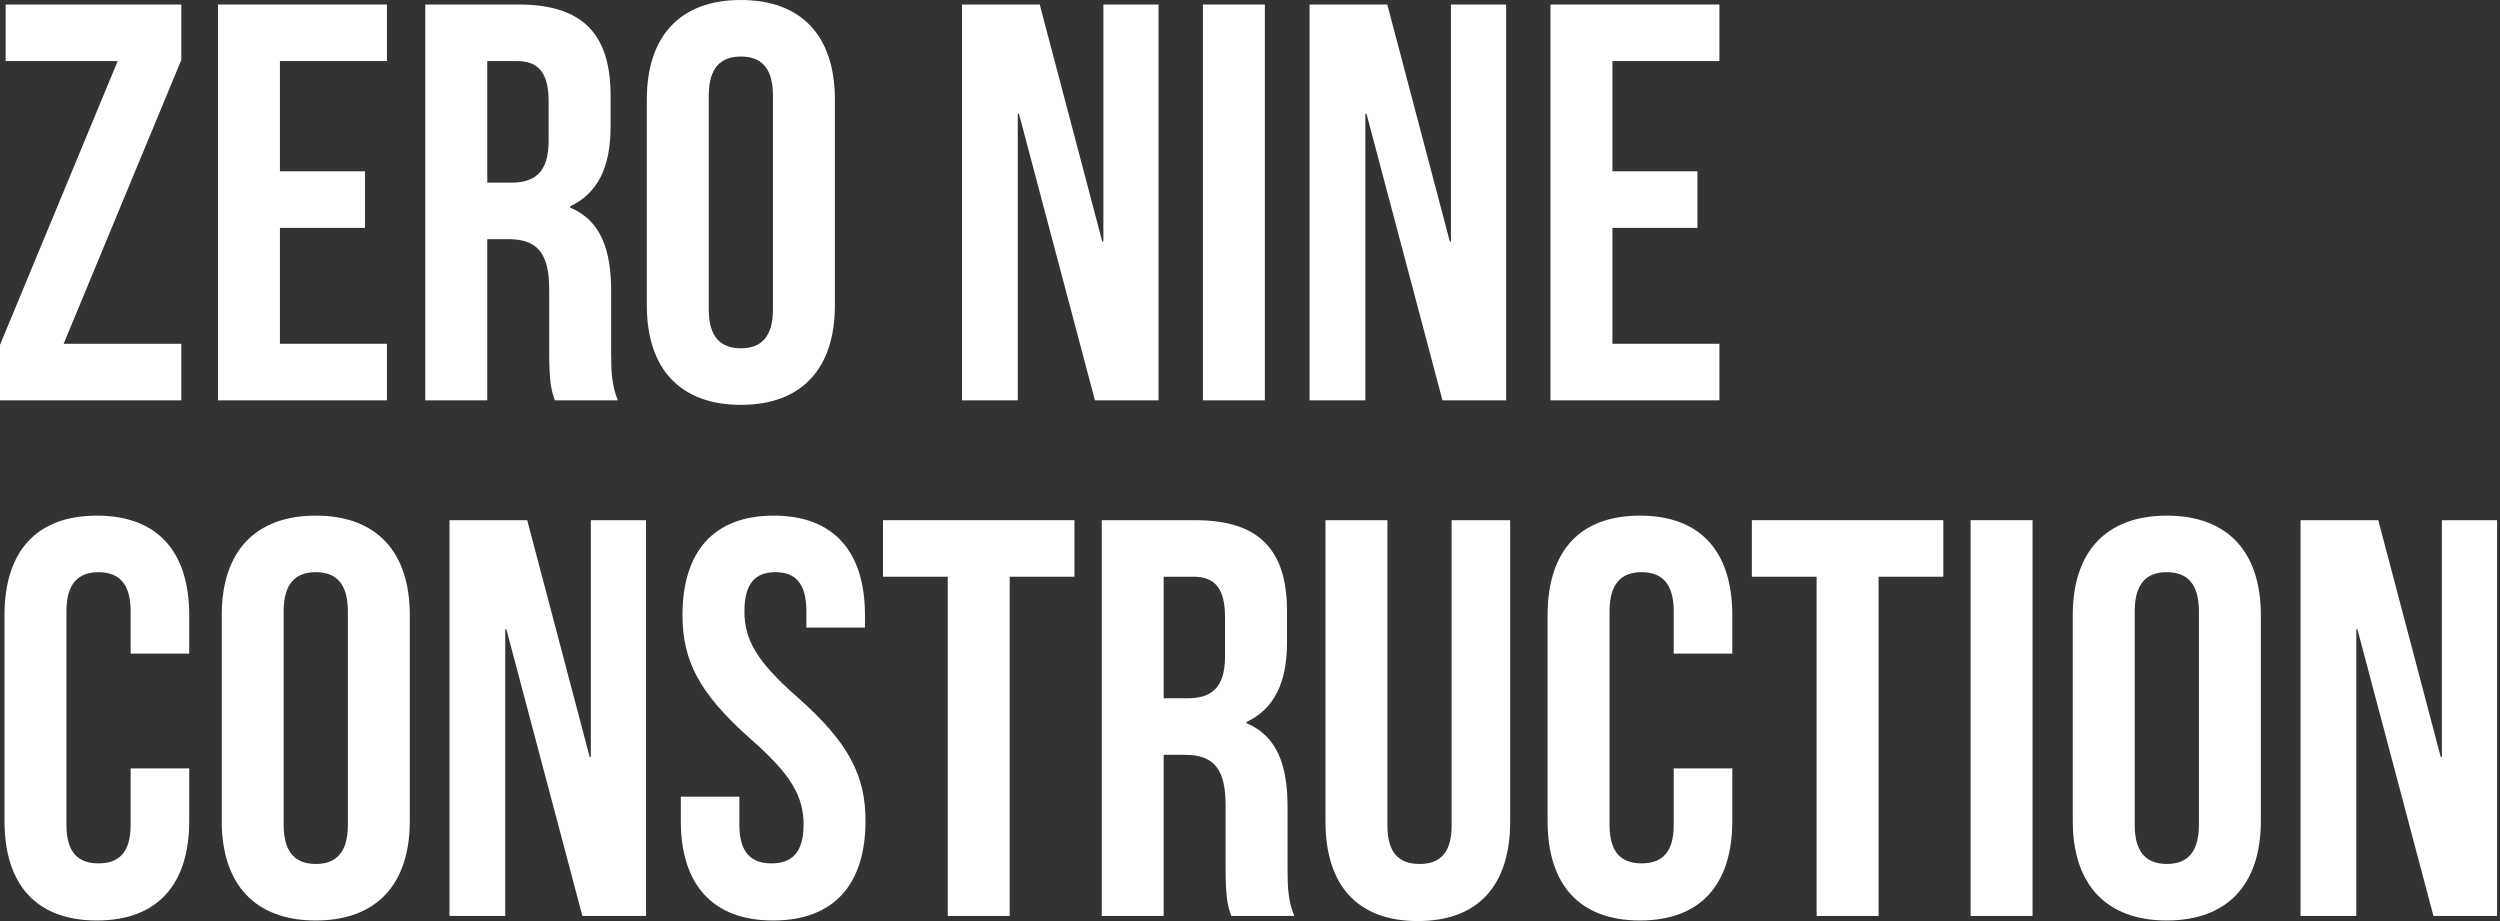
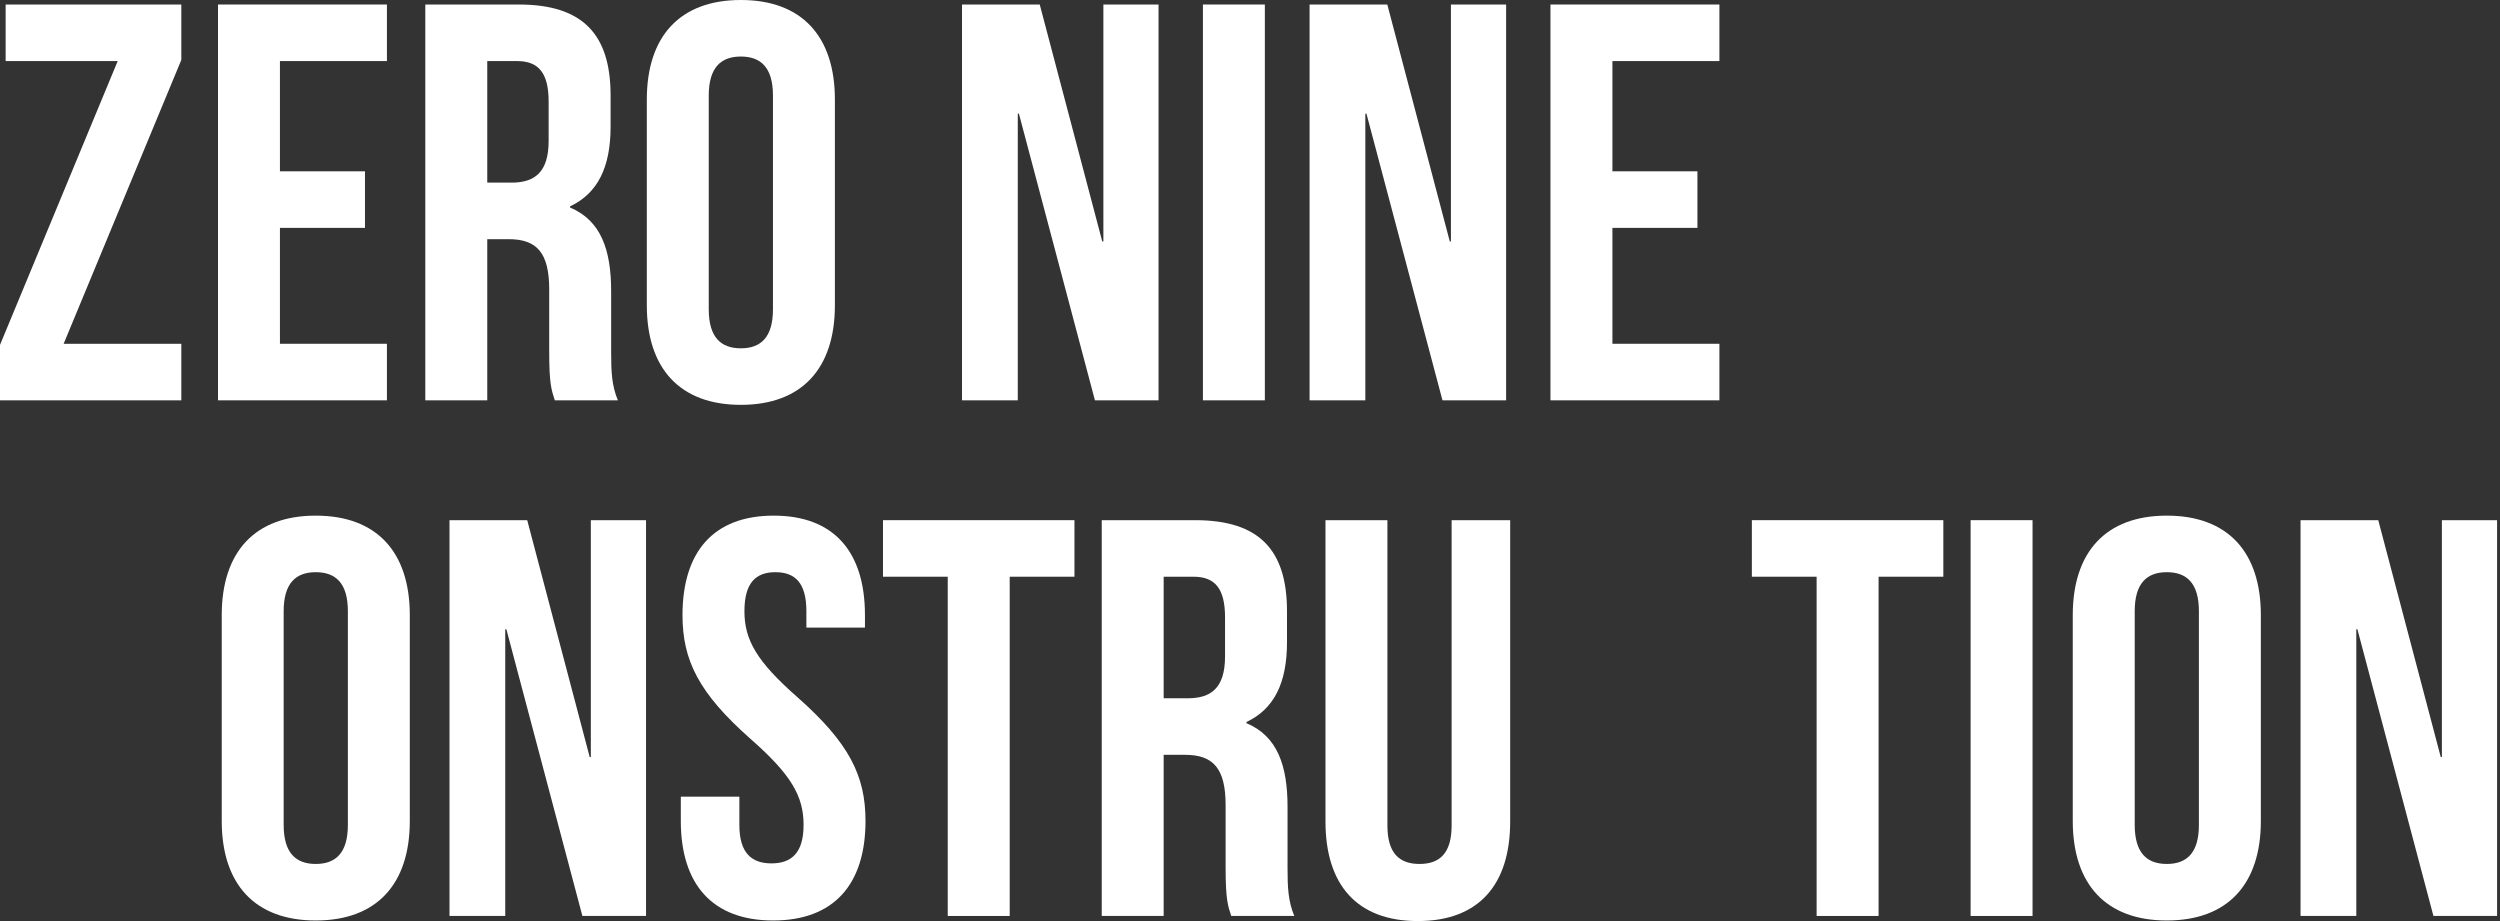
<svg xmlns="http://www.w3.org/2000/svg" width="114" height="42" viewBox="0 0 114 42" fill="none">
  <rect x="0" y="0" width="114" height="42" fill="#333333" stroke="none" />
  <path d="M0.257 0.206H8.268V2.733L2.902 15.676H8.268V18.255H0V15.728L5.367 2.785H0.257V0.206Z" fill="white" />
  <path d="M12.765 2.785V7.812H16.643V10.391H12.765V15.676H17.644V18.255H9.941V0.206H17.644V2.785H12.765Z" fill="white" />
  <path d="M28.176 18.255H25.3C25.146 17.791 25.044 17.507 25.044 16.037V13.201C25.044 11.525 24.479 10.906 23.195 10.906H22.219V18.255H19.394V0.206H23.657C26.584 0.206 27.843 1.573 27.843 4.357V5.776C27.843 7.632 27.252 8.818 25.994 9.411V9.463C27.406 10.056 27.868 11.396 27.868 13.278V16.063C27.868 16.94 27.894 17.584 28.176 18.255ZM23.58 2.785H22.219V8.328H23.323C24.376 8.328 25.018 7.864 25.018 6.42V4.641C25.018 3.352 24.581 2.785 23.58 2.785Z" fill="white" />
  <path d="M32.319 4.357V14.104C32.319 15.393 32.884 15.883 33.783 15.883C34.682 15.883 35.247 15.393 35.247 14.104V4.357C35.247 3.068 34.682 2.578 33.783 2.578C32.884 2.578 32.319 3.068 32.319 4.357ZM29.495 13.923V4.538C29.495 1.65 31.01 0 33.783 0C36.556 0 38.071 1.65 38.071 4.538V13.923C38.071 16.811 36.556 18.461 33.783 18.461C31.01 18.461 29.495 16.811 29.495 13.923Z" fill="white" />
  <path d="M49.929 18.255L46.462 5.182H46.411V18.255H43.868V0.206H47.412L50.263 11.01H50.314V0.206H52.83V18.255H49.929Z" fill="white" />
  <path d="M54.853 18.255V0.206H57.677V18.255H54.853Z" fill="white" />
  <path d="M65.777 18.255L62.31 5.182H62.259V18.255H59.717V0.206H63.261L66.111 11.01H66.162V0.206H68.679V18.255H65.777Z" fill="white" />
  <path d="M73.526 2.785V7.812H77.403V10.391H73.526V15.676H78.405V18.255H70.701V0.206H78.405V2.785H73.526Z" fill="white" />
-   <path d="M5.957 35.038H8.628V37.436C8.628 40.324 7.19 41.974 4.417 41.974C1.643 41.974 0.205 40.324 0.205 37.436V28.051C0.205 25.163 1.643 23.513 4.417 23.513C7.19 23.513 8.628 25.163 8.628 28.051V29.804H5.957V27.871C5.957 26.581 5.392 26.092 4.494 26.092C3.595 26.092 3.03 26.581 3.03 27.871V37.617C3.03 38.906 3.595 39.37 4.494 39.37C5.392 39.37 5.957 38.906 5.957 37.617V35.038Z" fill="white" />
  <path d="M12.935 27.871V37.617C12.935 38.906 13.5 39.396 14.399 39.396C15.298 39.396 15.863 38.906 15.863 37.617V27.871C15.863 26.581 15.298 26.092 14.399 26.092C13.5 26.092 12.935 26.581 12.935 27.871ZM10.111 37.436V28.051C10.111 25.163 11.626 23.513 14.399 23.513C17.172 23.513 18.687 25.163 18.687 28.051V37.436C18.687 40.324 17.172 41.974 14.399 41.974C11.626 41.974 10.111 40.324 10.111 37.436Z" fill="white" />
  <path d="M26.557 41.768L23.091 28.696H23.039V41.768H20.497V23.72H24.041L26.891 34.523H26.942V23.72H29.459V41.768H26.557Z" fill="white" />
  <path d="M31.122 28.051C31.122 25.163 32.534 23.513 35.282 23.513C38.029 23.513 39.442 25.163 39.442 28.051V28.618H36.771V27.871C36.771 26.581 36.258 26.092 35.359 26.092C34.46 26.092 33.946 26.581 33.946 27.871C33.946 29.186 34.511 30.165 36.36 31.79C38.723 33.878 39.467 35.374 39.467 37.436C39.467 40.324 38.029 41.974 35.256 41.974C32.483 41.974 31.045 40.324 31.045 37.436V36.328H33.715V37.617C33.715 38.906 34.28 39.37 35.179 39.37C36.078 39.37 36.643 38.906 36.643 37.617C36.643 36.302 36.078 35.322 34.229 33.698C31.866 31.609 31.122 30.114 31.122 28.051Z" fill="white" />
  <path d="M40.264 26.298V23.72H48.995V26.298H46.042V41.768H43.217V26.298H40.264Z" fill="white" />
  <path d="M59.021 41.768H56.145C55.991 41.304 55.888 41.02 55.888 39.551V36.714C55.888 35.038 55.323 34.42 54.039 34.42H53.063V41.768H50.239V23.72H54.501C57.429 23.72 58.687 25.086 58.687 27.871V29.289C58.687 31.145 58.096 32.331 56.838 32.924V32.976C58.25 33.569 58.712 34.91 58.712 36.792V39.576C58.712 40.453 58.738 41.098 59.021 41.768ZM54.424 26.298H53.063V31.841H54.167C55.22 31.841 55.862 31.377 55.862 29.933V28.154C55.862 26.865 55.426 26.298 54.424 26.298Z" fill="white" />
  <path d="M60.442 23.72H63.266V37.643C63.266 38.932 63.831 39.396 64.73 39.396C65.629 39.396 66.194 38.932 66.194 37.643V23.72H68.864V37.462C68.864 40.35 67.426 42 64.653 42C61.88 42 60.442 40.35 60.442 37.462V23.72Z" fill="white" />
-   <path d="M76.322 35.038H78.993V37.436C78.993 40.324 77.555 41.974 74.781 41.974C72.008 41.974 70.57 40.324 70.57 37.436V28.051C70.57 25.163 72.008 23.513 74.781 23.513C77.555 23.513 78.993 25.163 78.993 28.051V29.804H76.322V27.871C76.322 26.581 75.757 26.092 74.859 26.092C73.96 26.092 73.395 26.581 73.395 27.871V37.617C73.395 38.906 73.96 39.37 74.859 39.37C75.757 39.37 76.322 38.906 76.322 37.617V35.038Z" fill="white" />
  <path d="M79.885 26.298V23.72H88.616V26.298H85.663V41.768H82.838V26.298H79.885Z" fill="white" />
  <path d="M89.86 41.768V23.72H92.684V41.768H89.86Z" fill="white" />
  <path d="M97.343 27.871V37.617C97.343 38.906 97.908 39.396 98.807 39.396C99.705 39.396 100.27 38.906 100.27 37.617V27.871C100.27 26.581 99.705 26.092 98.807 26.092C97.908 26.092 97.343 26.581 97.343 27.871ZM94.518 37.436V28.051C94.518 25.163 96.033 23.513 98.807 23.513C101.58 23.513 103.095 25.163 103.095 28.051V37.436C103.095 40.324 101.58 41.974 98.807 41.974C96.033 41.974 94.518 40.324 94.518 37.436Z" fill="white" />
  <path d="M110.965 41.768L107.498 28.696H107.447V41.768H104.905V23.72H108.449L111.299 34.523H111.35V23.72H113.867V41.768H110.965Z" fill="white" />
</svg>